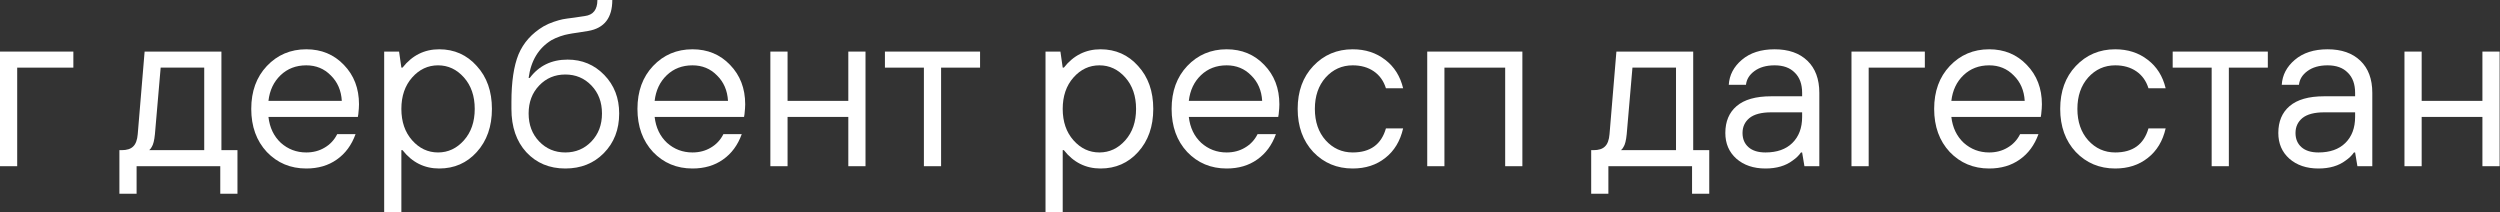
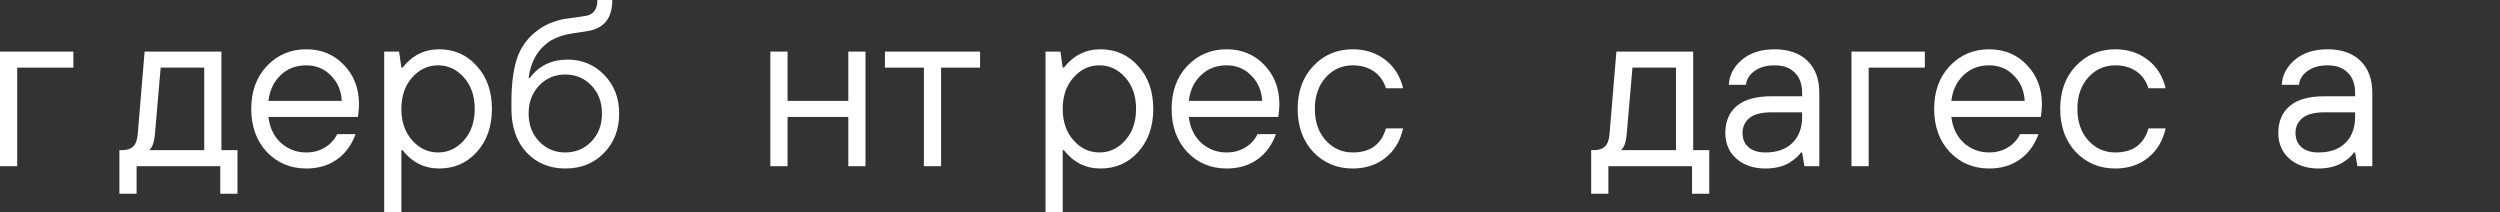
<svg xmlns="http://www.w3.org/2000/svg" width="2181" height="185" viewBox="0 0 2181 185" fill="none">
  <rect x="0" y="0" width="2181" height="185" fill="#333333" stroke="none" />
  <path d="M0 145V45H64V59H15V145H0Z" fill="white" />
  <path d="M104.164 169V131H106.164C110.697 131 114.031 129.933 116.164 127.8C118.431 125.667 119.764 122.067 120.164 117L126.164 45H193.164V131H207.164V169H192.164V145H119.164V169H104.164ZM130.164 131H178.164V59H140.164L135.164 117C134.631 122.467 133.697 126.2 132.364 128.2C131.831 129.267 131.097 130.2 130.164 131Z" fill="white" />
  <path d="M294.195 117H310.195C306.729 126.6 301.262 134 293.795 139.2C286.462 144.4 277.595 147 267.195 147C253.462 147 241.995 142.2 232.795 132.6C223.729 122.867 219.195 110.333 219.195 95C219.195 79.667 223.729 67.2 232.795 57.6C241.995 47.867 253.462 43 267.195 43C280.395 43 291.329 47.533 299.995 56.6C308.795 65.667 313.195 77.133 313.195 91C313.195 93.133 312.995 96 312.595 99.6L312.195 102H234.195C235.262 111.333 238.862 118.867 244.995 124.6C251.262 130.2 258.662 133 267.195 133C273.195 133 278.529 131.6 283.195 128.8C287.995 126 291.662 122.067 294.195 117ZM234.195 88H298.195C297.662 78.933 294.462 71.533 288.595 65.8C282.862 59.933 275.729 57 267.195 57C258.262 57 250.795 59.867 244.795 65.6C238.795 71.333 235.262 78.8 234.195 88Z" fill="white" />
  <path d="M335.156 185V45H348.156L350.156 59H351.156C359.556 48.333 370.223 43 383.156 43C396.356 43 407.29 47.867 415.956 57.6C424.756 67.2 429.156 79.667 429.156 95C429.156 110.333 424.756 122.867 415.956 132.6C407.29 142.2 396.356 147 383.156 147C370.223 147 359.556 141.667 351.156 131H350.156V185H335.156ZM359.556 122.4C365.823 129.467 373.356 133 382.156 133C390.956 133 398.49 129.467 404.756 122.4C411.023 115.333 414.156 106.2 414.156 95C414.156 83.8 411.023 74.667 404.756 67.6C398.49 60.533 390.956 57 382.156 57C373.356 57 365.823 60.533 359.556 67.6C353.29 74.667 350.156 83.8 350.156 95C350.156 106.2 353.29 115.333 359.556 122.4Z" fill="white" />
  <path d="M446.172 95V89C446.172 71.4 448.239 57.533 452.372 47.4C456.639 37.267 463.905 29.133 474.172 23C476.972 21.4 479.972 20.067 483.172 19C486.372 17.933 488.972 17.2 490.972 16.8C493.105 16.4 496.372 15.933 500.772 15.4C505.172 14.733 508.305 14.267 510.172 14C517.505 13.067 521.172 8.4 521.172 0H534.172C534.172 15.6 527.172 24.6 513.172 27C511.305 27.267 508.372 27.733 504.372 28.4C500.505 28.933 497.639 29.4 495.772 29.8C494.039 30.067 491.772 30.667 488.972 31.6C486.172 32.533 483.572 33.667 481.172 35C469.839 41.933 463.172 52.933 461.172 68H462.172C470.172 57.333 481.172 52 495.172 52C507.839 52 518.505 56.467 527.172 65.4C535.839 74.333 540.172 85.533 540.172 99C540.172 113 535.705 124.533 526.772 133.6C517.972 142.533 506.772 147 493.172 147C479.305 147 467.972 142.267 459.172 132.8C450.505 123.333 446.172 110.733 446.172 95ZM470.372 123.4C476.505 129.8 484.105 133 493.172 133C502.239 133 509.839 129.8 515.972 123.4C522.105 117 525.172 108.867 525.172 99C525.172 89.133 522.105 81 515.972 74.6C509.839 68.2 502.239 65 493.172 65C484.105 65 476.505 68.2 470.372 74.6C464.239 81 461.172 89.133 461.172 99C461.172 108.867 464.239 117 470.372 123.4Z" fill="white" />
-   <path d="M631.109 117H647.109C643.643 126.6 638.176 134 630.709 139.2C623.376 144.4 614.509 147 604.109 147C590.376 147 578.909 142.2 569.709 132.6C560.643 122.867 556.109 110.333 556.109 95C556.109 79.667 560.643 67.2 569.709 57.6C578.909 47.867 590.376 43 604.109 43C617.309 43 628.243 47.533 636.909 56.6C645.709 65.667 650.109 77.133 650.109 91C650.109 93.133 649.909 96 649.509 99.6L649.109 102H571.109C572.176 111.333 575.776 118.867 581.909 124.6C588.176 130.2 595.576 133 604.109 133C610.109 133 615.443 131.6 620.109 128.8C624.909 126 628.576 122.067 631.109 117ZM571.109 88H635.109C634.576 78.933 631.376 71.533 625.509 65.8C619.776 59.933 612.643 57 604.109 57C595.176 57 587.709 59.867 581.709 65.6C575.709 71.333 572.176 78.8 571.109 88Z" fill="white" />
  <path d="M672.07 145V45H687.07V88H740.07V45H755.07V145H740.07V102H687.07V145H672.07Z" fill="white" />
  <path d="M806.008 145V59H772.008V45H855.008V59H821.008V145H806.008Z" fill="white" />
  <path d="M912.109 185V45H925.109L927.109 59H928.109C936.509 48.333 947.176 43 960.109 43C973.309 43 984.243 47.867 992.909 57.6C1001.71 67.2 1006.11 79.667 1006.11 95C1006.11 110.333 1001.71 122.867 992.909 132.6C984.243 142.2 973.309 147 960.109 147C947.176 147 936.509 141.667 928.109 131H927.109V185H912.109ZM936.509 122.4C942.776 129.467 950.309 133 959.109 133C967.909 133 975.443 129.467 981.709 122.4C987.976 115.333 991.109 106.2 991.109 95C991.109 83.8 987.976 74.667 981.709 67.6C975.443 60.533 967.909 57 959.109 57C950.309 57 942.776 60.533 936.509 67.6C930.243 74.667 927.109 83.8 927.109 95C927.109 106.2 930.243 115.333 936.509 122.4Z" fill="white" />
  <path d="M1097.12 117H1113.12C1109.66 126.6 1104.19 134 1096.72 139.2C1089.39 144.4 1080.53 147 1070.12 147C1056.39 147 1044.92 142.2 1035.72 132.6C1026.66 122.867 1022.12 110.333 1022.12 95C1022.12 79.667 1026.66 67.2 1035.72 57.6C1044.92 47.867 1056.39 43 1070.12 43C1083.32 43 1094.26 47.533 1102.93 56.6C1111.73 65.667 1116.12 77.133 1116.12 91C1116.12 93.133 1115.93 96 1115.53 99.6L1115.12 102H1037.12C1038.19 111.333 1041.79 118.867 1047.93 124.6C1054.19 130.2 1061.59 133 1070.12 133C1076.12 133 1081.46 131.6 1086.12 128.8C1090.93 126 1094.59 122.067 1097.12 117ZM1037.12 88H1101.12C1100.59 78.933 1097.39 71.533 1091.53 65.8C1085.79 59.933 1078.66 57 1070.12 57C1061.19 57 1053.72 59.867 1047.72 65.6C1041.72 71.333 1038.19 78.8 1037.12 88Z" fill="white" />
  <path d="M1209.09 112H1224.09C1221.55 123.067 1216.35 131.667 1208.49 137.8C1200.75 143.933 1191.29 147 1180.09 147C1166.35 147 1154.89 142.2 1145.69 132.6C1136.62 122.867 1132.09 110.333 1132.09 95C1132.09 79.667 1136.62 67.2 1145.69 57.6C1154.89 47.867 1166.35 43 1180.09 43C1191.15 43 1200.62 46.067 1208.49 52.2C1216.35 58.2 1221.55 66.467 1224.09 77H1209.09C1207.09 70.6 1203.55 65.667 1198.49 62.2C1193.42 58.733 1187.29 57 1180.09 57C1170.75 57 1162.89 60.533 1156.49 67.6C1150.22 74.667 1147.09 83.8 1147.09 95C1147.09 106.2 1150.22 115.333 1156.49 122.4C1162.89 129.467 1170.75 133 1180.09 133C1195.42 133 1205.09 126 1209.09 112Z" fill="white" />
-   <path d="M1245.12 145V45H1328.12V145H1313.12V59H1260.12V145H1245.12Z" fill="white" />
  <path d="M1388.15 169V131H1390.15C1394.68 131 1398.02 129.933 1400.15 127.8C1402.42 125.667 1403.75 122.067 1404.15 117L1410.15 45H1477.15V131H1491.15V169H1476.15V145H1403.15V169H1388.15ZM1414.15 131H1462.15V59H1424.15L1419.15 117C1418.62 122.467 1417.68 126.2 1416.35 128.2C1415.82 129.267 1415.08 130.2 1414.15 131Z" fill="white" />
  <path d="M1574.18 145L1572.18 133H1571.18C1569.31 135.667 1566.91 138 1563.98 140C1557.85 144.667 1549.91 147 1540.18 147C1529.78 147 1521.31 144.133 1514.78 138.4C1508.38 132.667 1505.18 125.2 1505.18 116C1505.18 106 1508.45 98.2 1514.98 92.6C1521.65 86.867 1531.71 84 1545.18 84H1572.18V81C1572.18 73.4 1570.05 67.533 1565.78 63.4C1561.65 59.133 1555.78 57 1548.18 57C1540.98 57 1535.11 58.667 1530.58 62C1526.18 65.2 1523.71 69.2 1523.18 74H1508.18C1508.71 65.467 1512.51 58.2 1519.58 52.2C1526.78 46.067 1536.31 43 1548.18 43C1560.31 43 1569.85 46.333 1576.78 53C1583.71 59.667 1587.18 69 1587.18 81V145H1574.18ZM1572.18 102V98H1545.18C1536.65 98 1530.31 99.667 1526.18 103C1522.18 106.333 1520.18 110.667 1520.18 116C1520.18 121.2 1521.91 125.333 1525.38 128.4C1528.85 131.467 1533.78 133 1540.18 133C1550.18 133 1557.98 130.267 1563.58 124.8C1569.31 119.2 1572.18 111.6 1572.18 102Z" fill="white" />
  <path d="M1615.23 145V45H1679.23V59H1630.23V145H1615.23Z" fill="white" />
  <path d="M1762.36 117H1778.36C1774.89 126.6 1769.43 134 1761.96 139.2C1754.63 144.4 1745.76 147 1735.36 147C1721.63 147 1710.16 142.2 1700.96 132.6C1691.89 122.867 1687.36 110.333 1687.36 95C1687.36 79.667 1691.89 67.2 1700.96 57.6C1710.16 47.867 1721.63 43 1735.36 43C1748.56 43 1759.49 47.533 1768.16 56.6C1776.96 65.667 1781.36 77.133 1781.36 91C1781.36 93.133 1781.16 96 1780.76 99.6L1780.36 102H1702.36C1703.43 111.333 1707.03 118.867 1713.16 124.6C1719.43 130.2 1726.83 133 1735.36 133C1741.36 133 1746.69 131.6 1751.36 128.8C1756.16 126 1759.83 122.067 1762.36 117ZM1702.36 88H1766.36C1765.83 78.933 1762.63 71.533 1756.76 65.8C1751.03 59.933 1743.89 57 1735.36 57C1726.43 57 1718.96 59.867 1712.96 65.6C1706.96 71.333 1703.43 78.8 1702.36 88Z" fill="white" />
  <path d="M1874.32 112H1889.32C1886.79 123.067 1881.59 131.667 1873.72 137.8C1865.99 143.933 1856.52 147 1845.32 147C1831.59 147 1820.12 142.2 1810.92 132.6C1801.85 122.867 1797.32 110.333 1797.32 95C1797.32 79.667 1801.85 67.2 1810.92 57.6C1820.12 47.867 1831.59 43 1845.32 43C1856.39 43 1865.85 46.067 1873.72 52.2C1881.59 58.2 1886.79 66.467 1889.32 77H1874.32C1872.32 70.6 1868.79 65.667 1863.72 62.2C1858.65 58.733 1852.52 57 1845.32 57C1835.99 57 1828.12 60.533 1821.72 67.6C1815.45 74.667 1812.32 83.8 1812.32 95C1812.32 106.2 1815.45 115.333 1821.72 122.4C1828.12 129.467 1835.99 133 1845.32 133C1860.65 133 1870.32 126 1874.32 112Z" fill="white" />
-   <path d="M1929.45 145V59H1895.45V45H1978.45V59H1944.45V145H1929.45Z" fill="white" />
  <path d="M2056.6 145L2054.6 133H2053.6C2051.73 135.667 2049.33 138 2046.4 140C2040.27 144.667 2032.33 147 2022.6 147C2012.2 147 2003.73 144.133 1997.2 138.4C1990.8 132.667 1987.6 125.2 1987.6 116C1987.6 106 1990.87 98.2 1997.4 92.6C2004.07 86.867 2014.13 84 2027.6 84H2054.6V81C2054.6 73.4 2052.47 67.533 2048.2 63.4C2044.07 59.133 2038.2 57 2030.6 57C2023.4 57 2017.53 58.667 2013 62C2008.6 65.2 2006.13 69.2 2005.6 74H1990.6C1991.13 65.467 1994.93 58.2 2002 52.2C2009.2 46.067 2018.73 43 2030.6 43C2042.73 43 2052.27 46.333 2059.2 53C2066.14 59.667 2069.6 69 2069.6 81V145H2056.6ZM2054.6 102V98H2027.6C2019.07 98 2012.73 99.667 2008.6 103C2004.6 106.333 2002.6 110.667 2002.6 116C2002.6 121.2 2004.33 125.333 2007.8 128.4C2011.27 131.467 2016.2 133 2022.6 133C2032.6 133 2040.4 130.267 2046 124.8C2051.73 119.2 2054.6 111.6 2054.6 102Z" fill="white" />
-   <path d="M2097.66 145V45H2112.66V88H2165.66V45H2180.66V145H2165.66V102H2112.66V145H2097.66Z" fill="white" />
</svg>